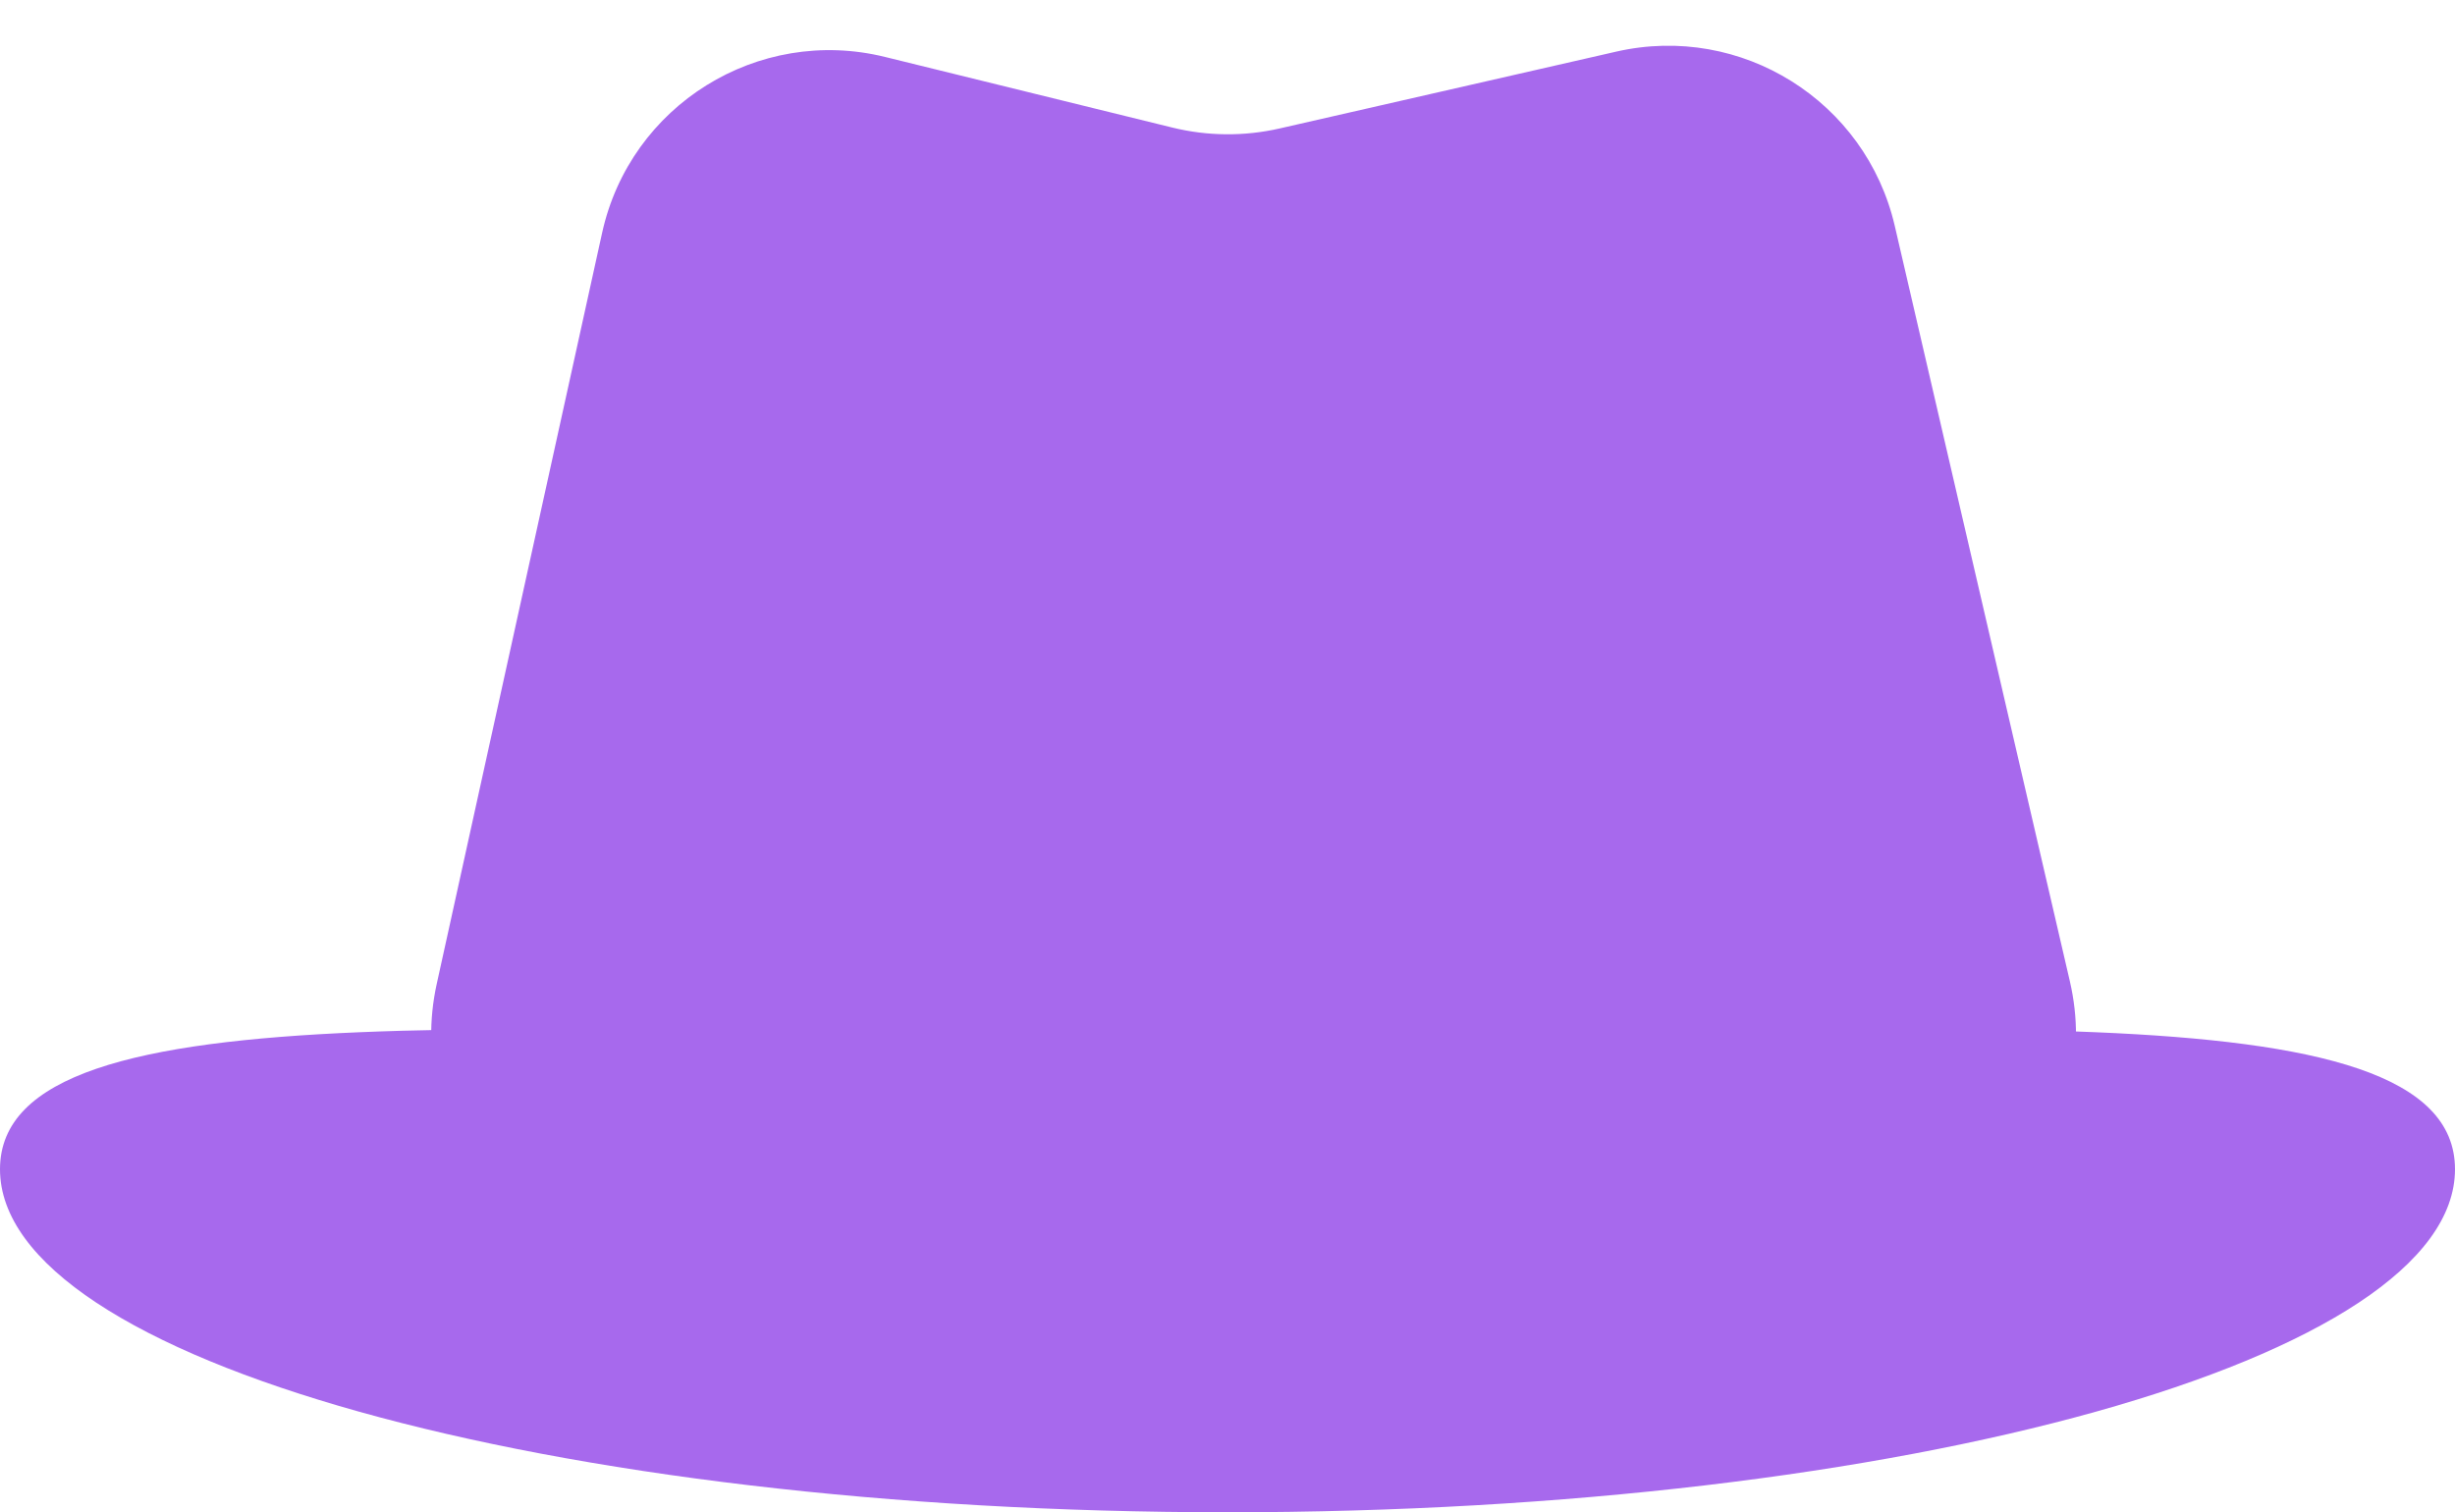
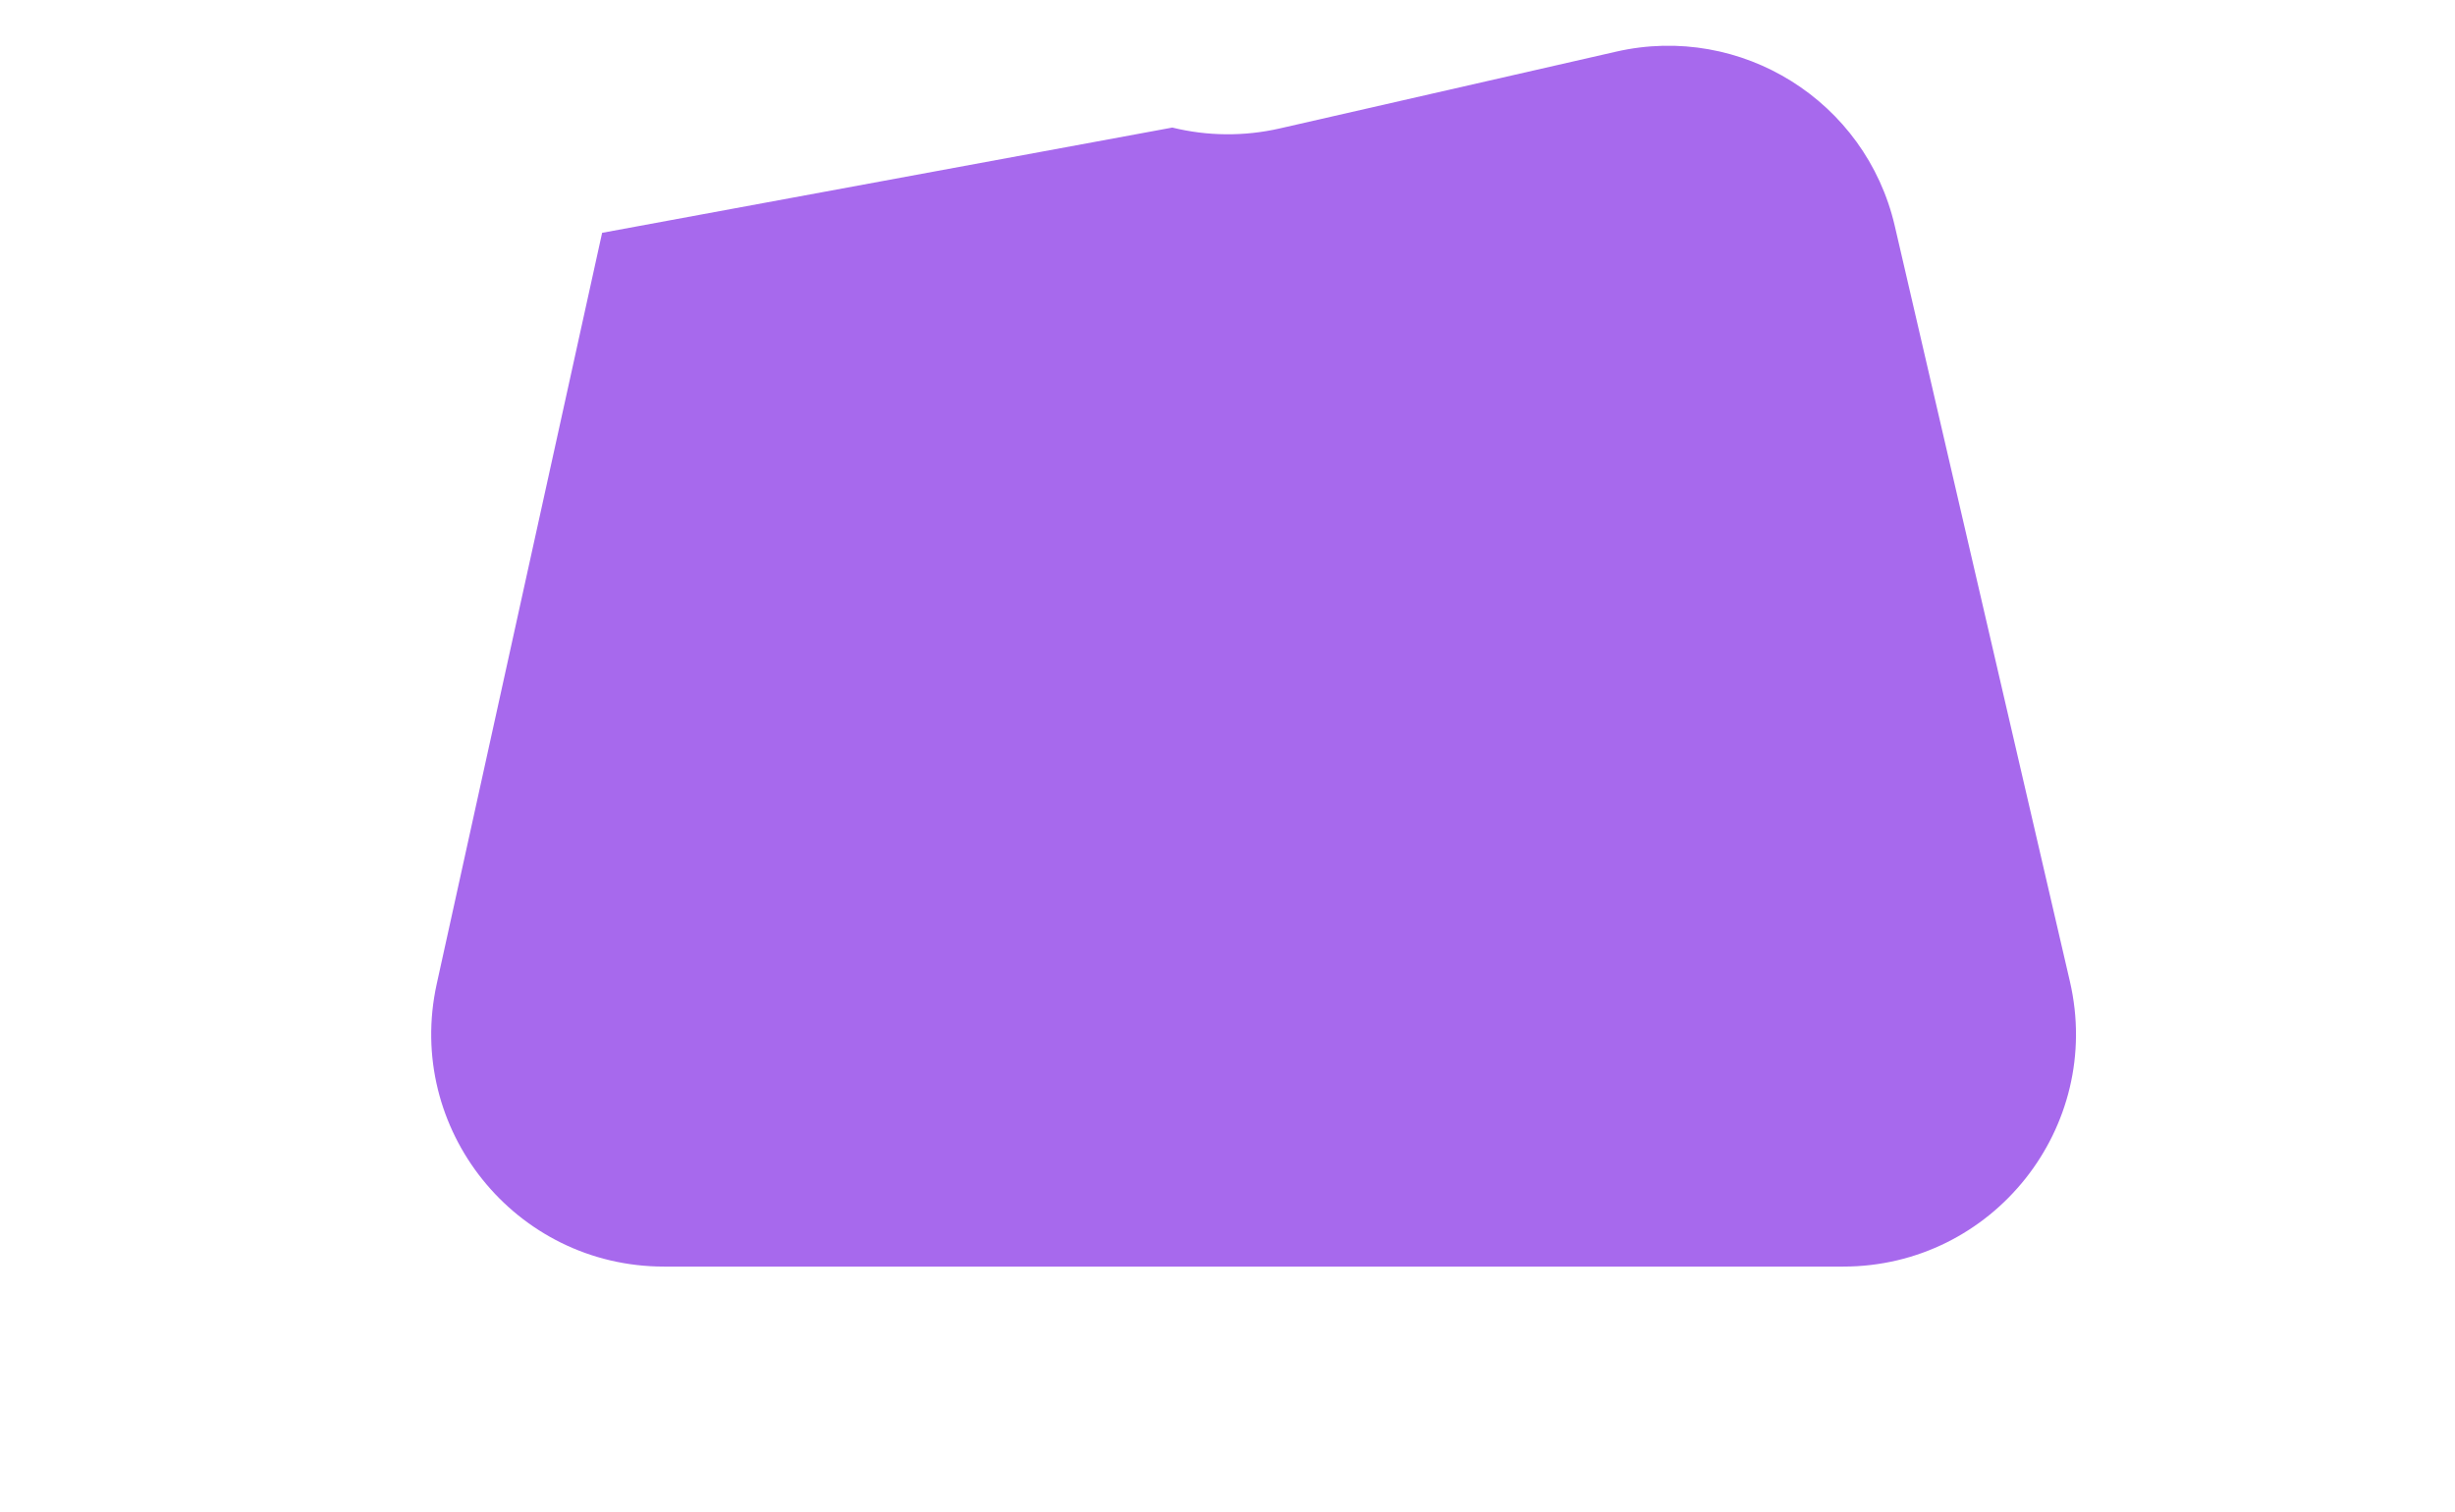
<svg xmlns="http://www.w3.org/2000/svg" width="211" height="130" viewBox="0 0 211 130" fill="none">
-   <path d="M211 100.512C211 116.798 163.766 130 105.5 130C47.234 130 0 116.798 0 100.512C0 84.226 47.234 89.17 105.5 89.17C163.766 89.17 211 84.226 211 100.512Z" fill="#A769ED" />
-   <path d="M51.751 20.014C54.167 9.041 65.147 2.21 76.058 4.893L100.757 10.966C103.784 11.71 106.944 11.736 109.983 11.042L138.915 4.437C149.658 1.984 160.362 8.684 162.85 19.42L177.901 84.364C180.806 96.901 171.286 108.879 158.417 108.879H57.069C44.29 108.879 34.789 97.059 37.536 84.579L51.751 20.014Z" fill="#A769ED" />
+   <path d="M51.751 20.014L100.757 10.966C103.784 11.71 106.944 11.736 109.983 11.042L138.915 4.437C149.658 1.984 160.362 8.684 162.85 19.42L177.901 84.364C180.806 96.901 171.286 108.879 158.417 108.879H57.069C44.29 108.879 34.789 97.059 37.536 84.579L51.751 20.014Z" fill="#A769ED" />
</svg>